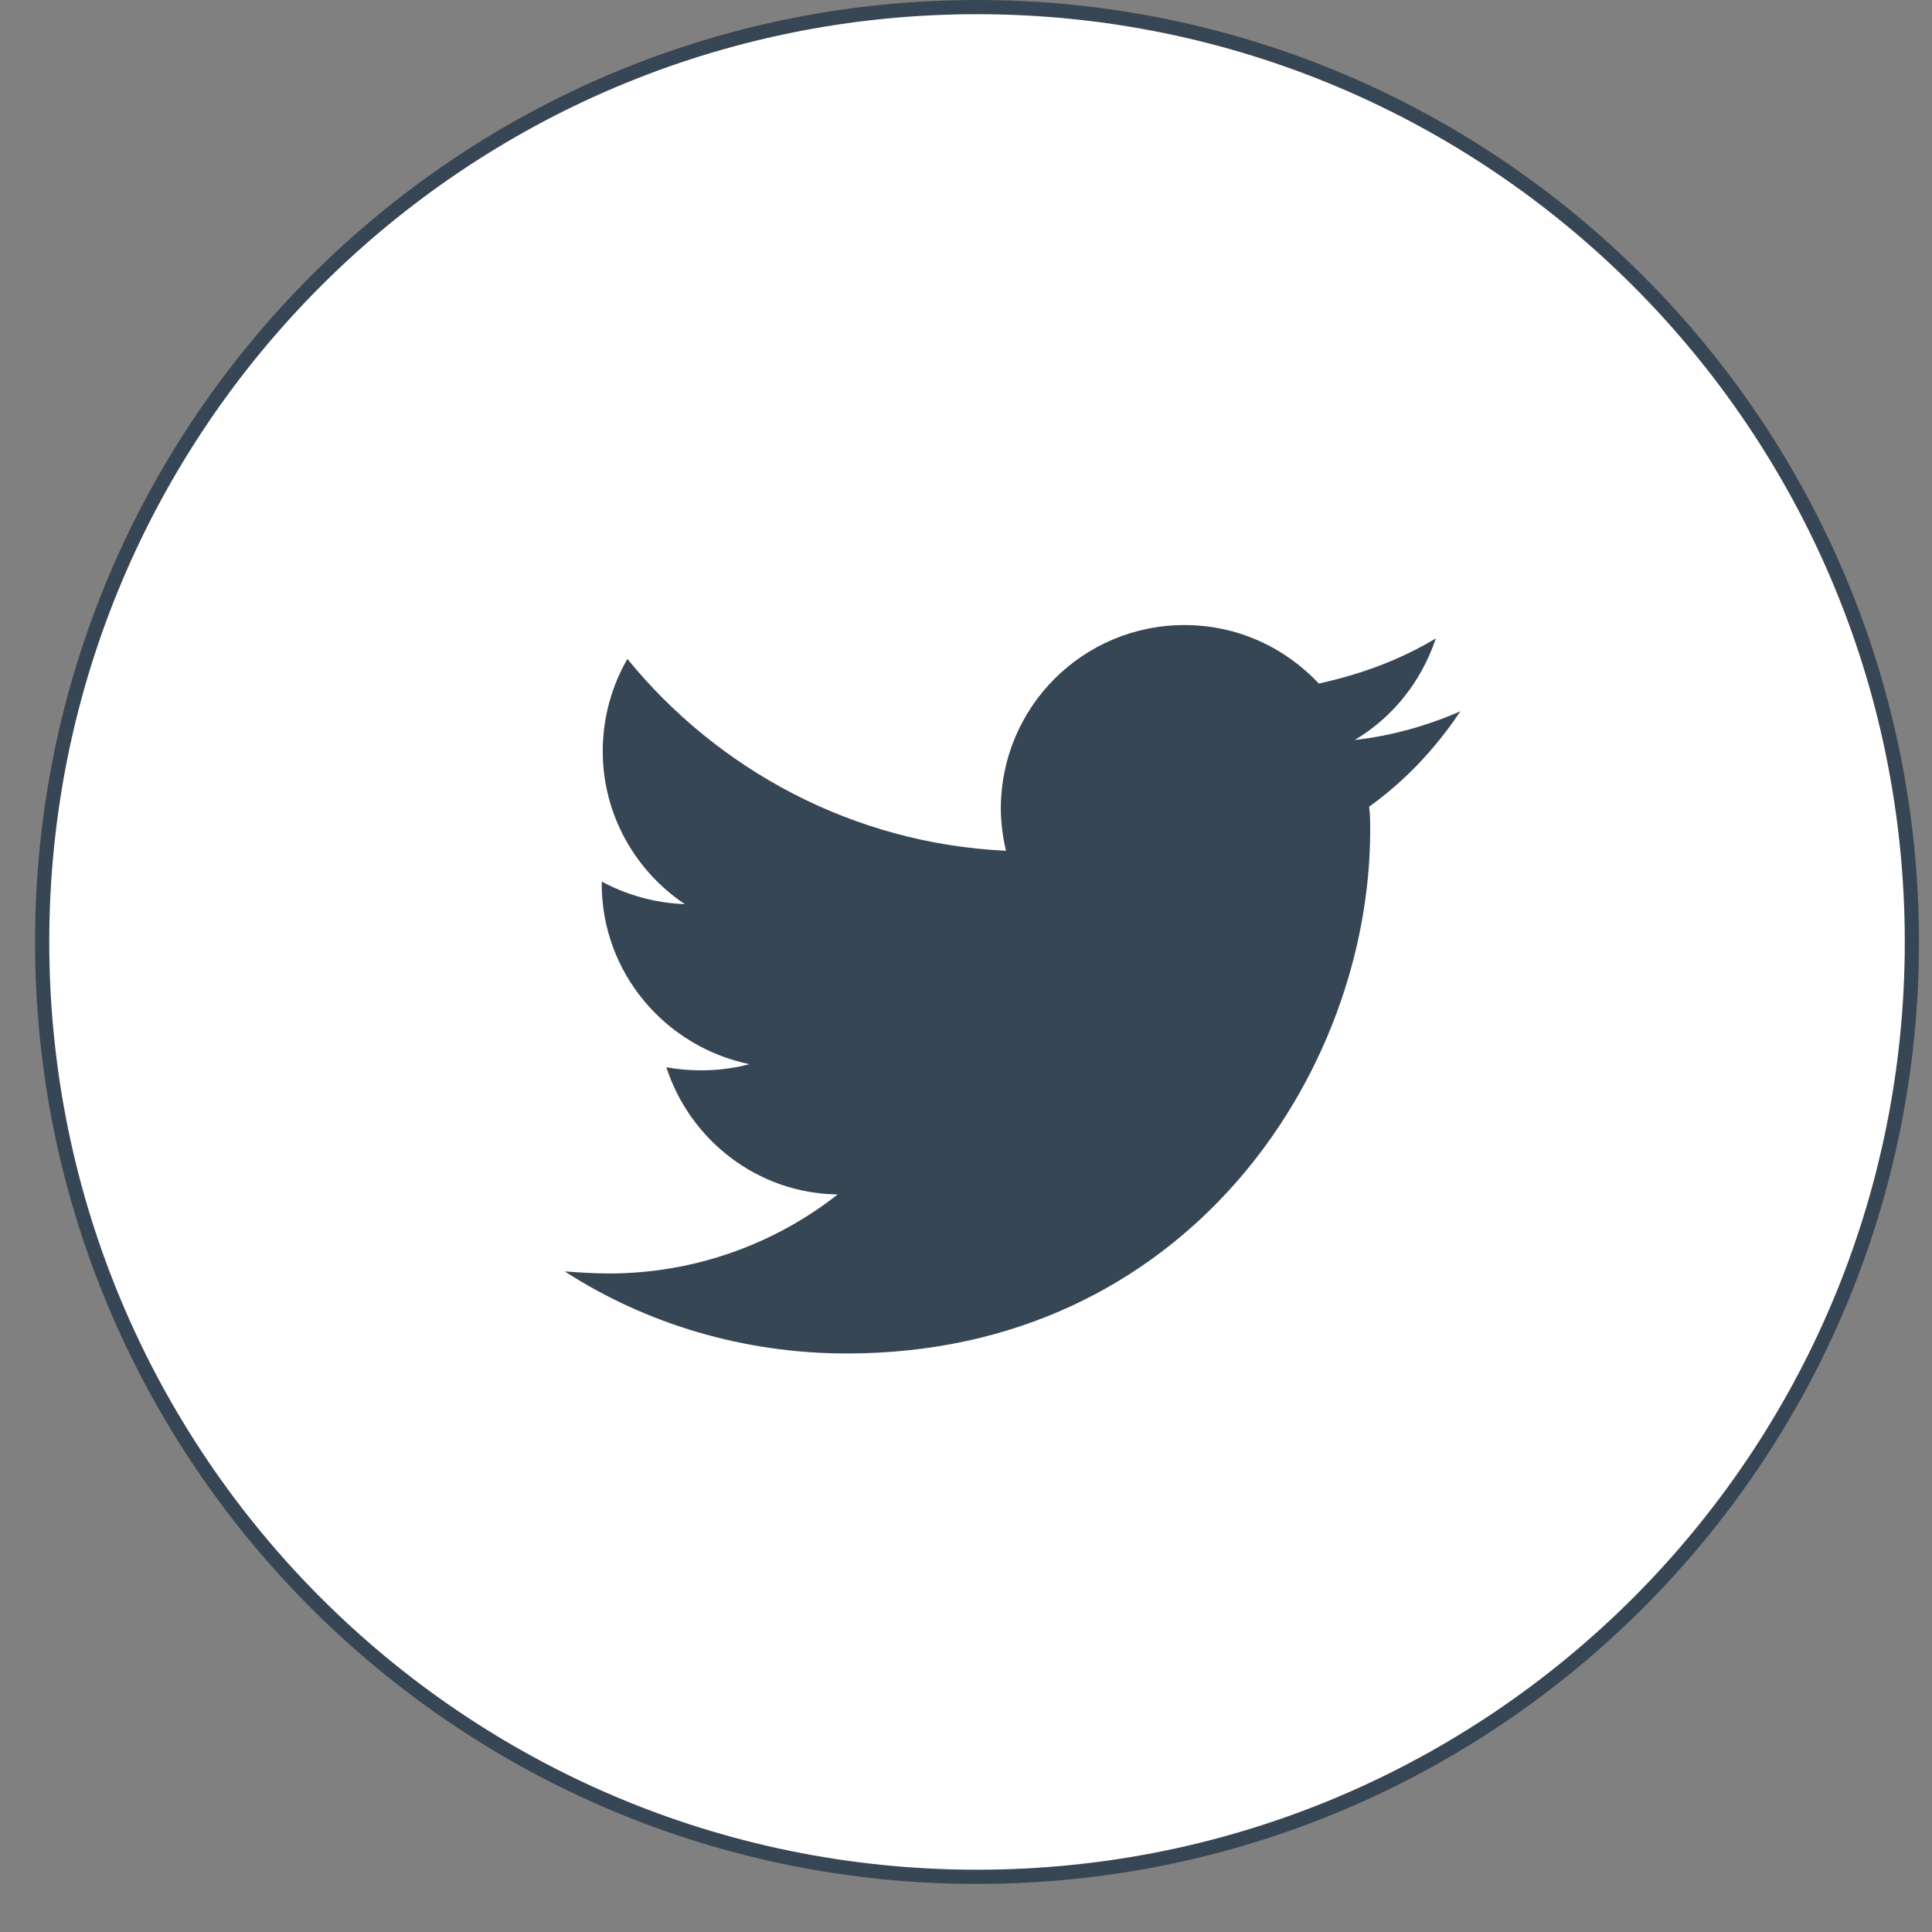
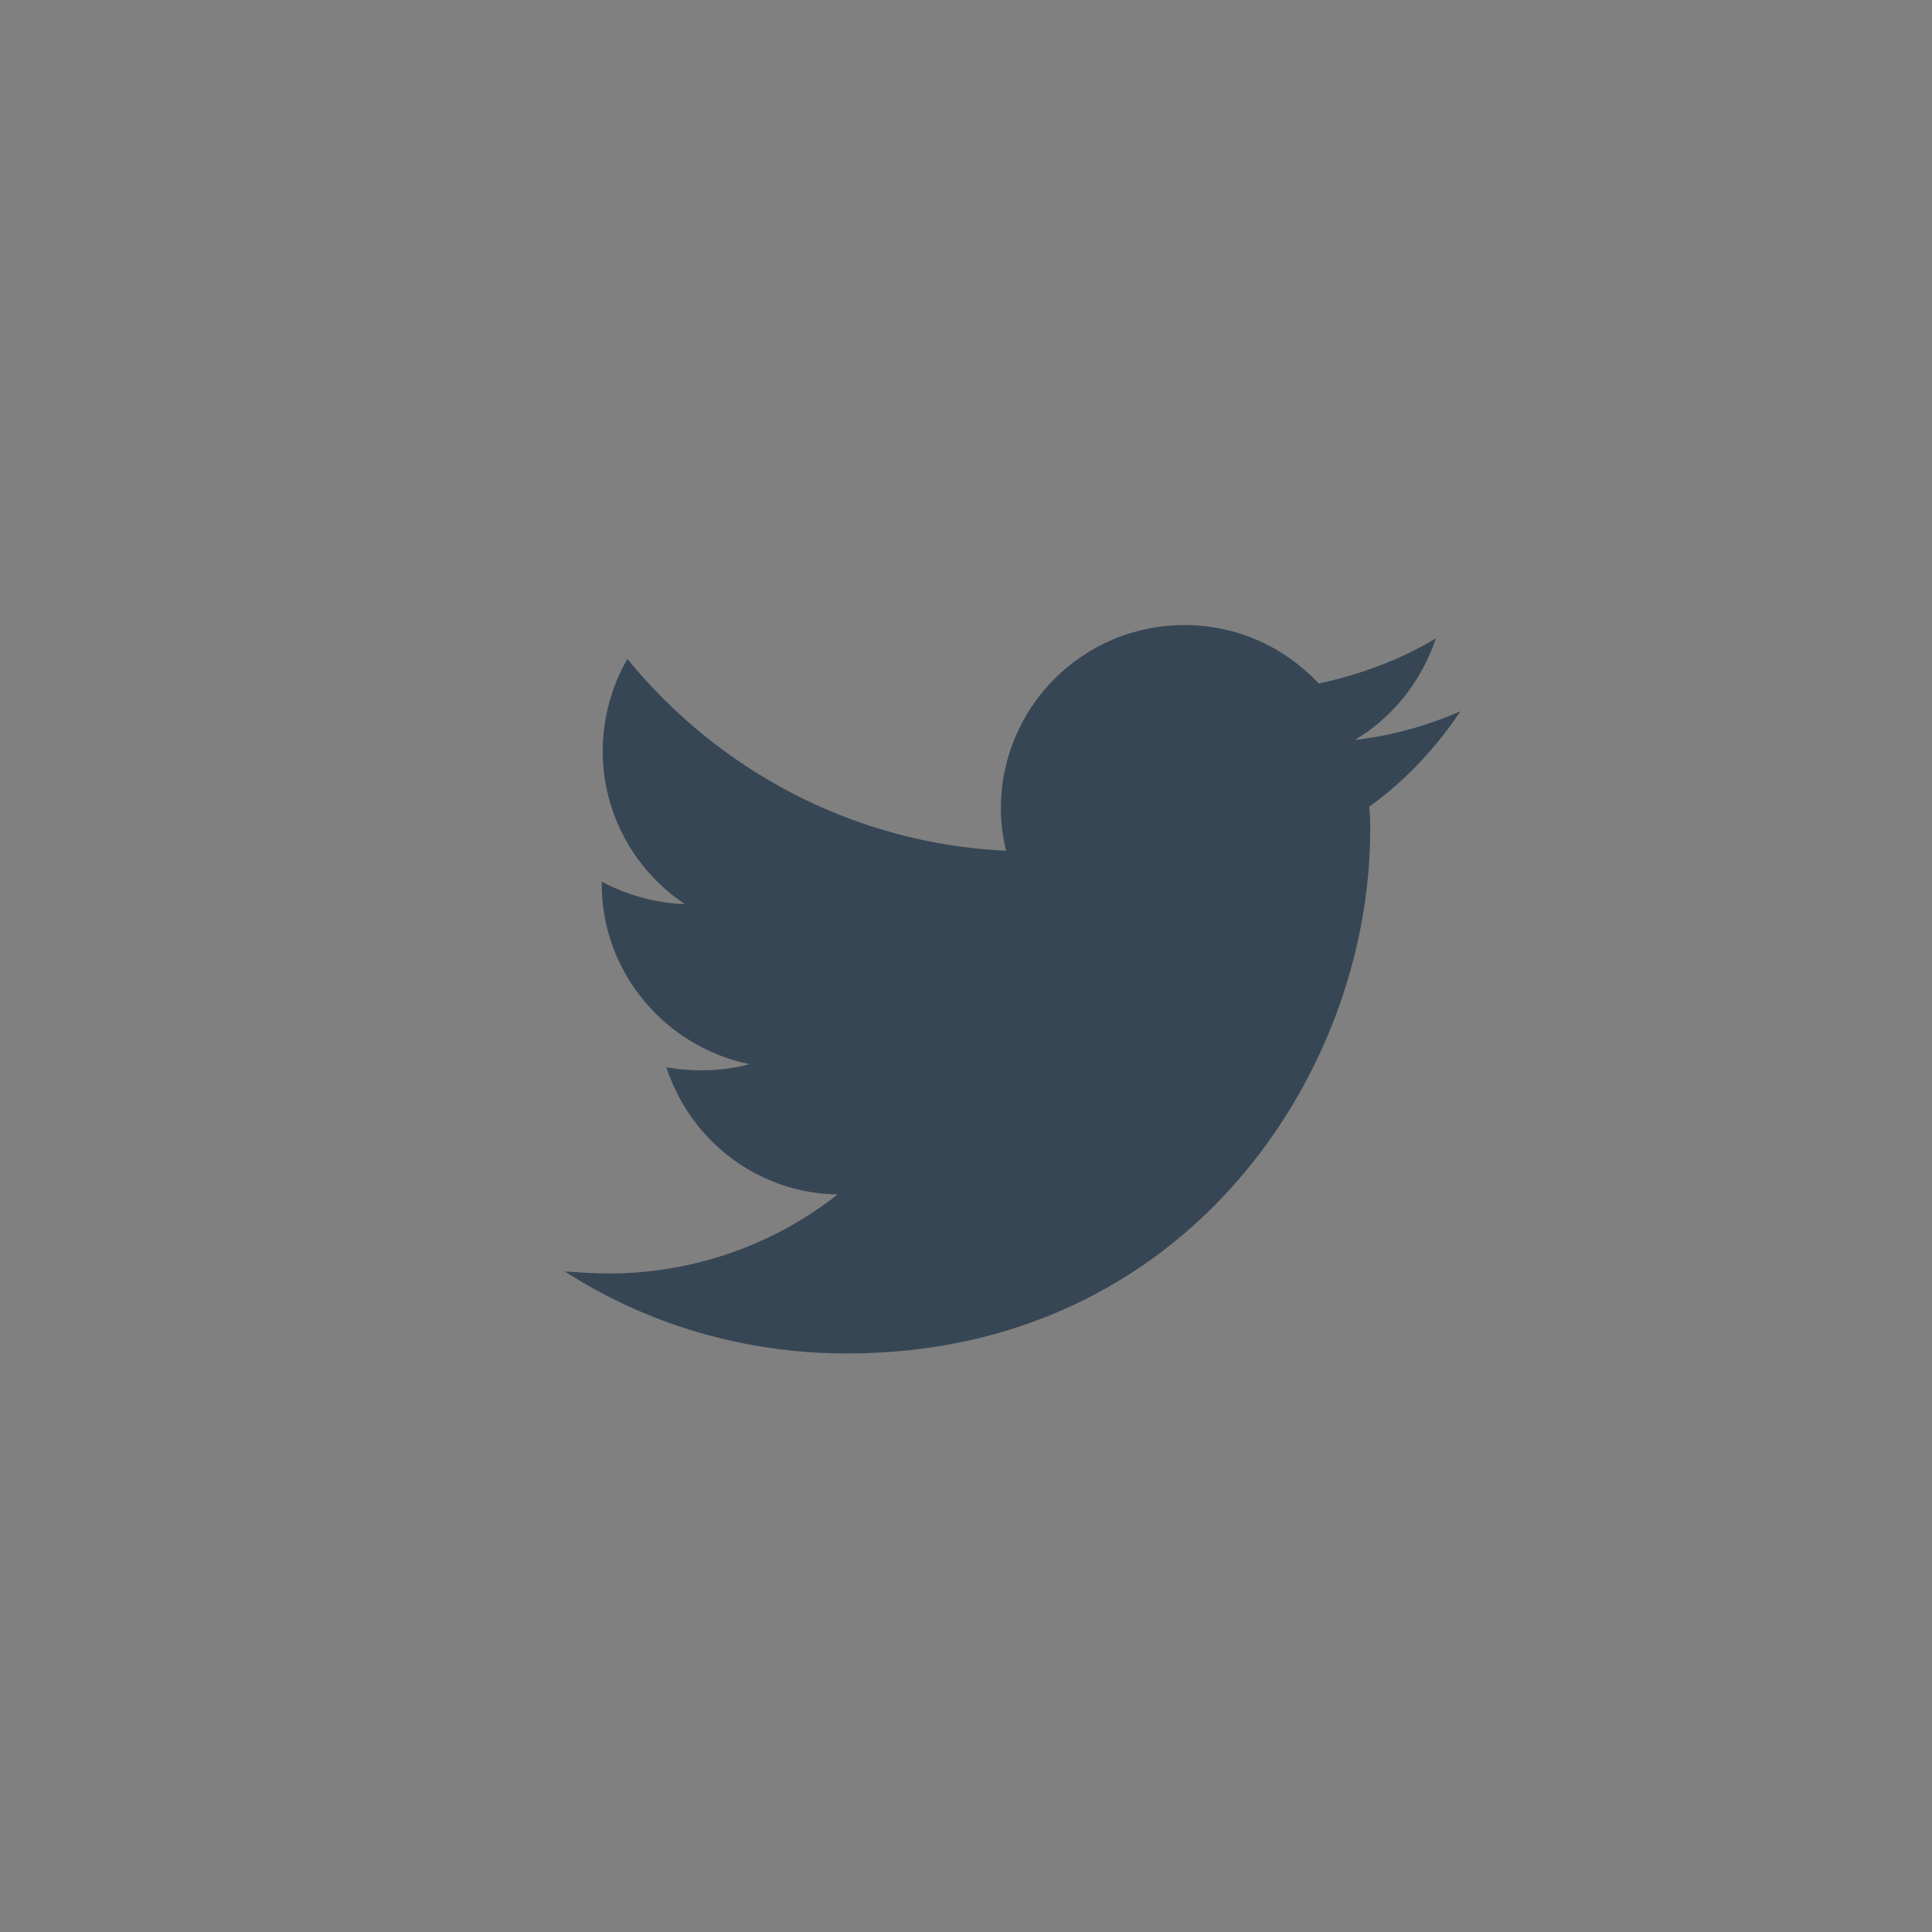
<svg xmlns="http://www.w3.org/2000/svg" width="34" height="34" viewBox="0 0 34 34" fill="none">
  <rect x="0" y="0" width="34" height="34" fill="#808080" stroke="none" />
-   <path d="M33.646 16.577C33.646 25.663 26.28 33.029 17.194 33.029C8.108 33.029 0.742 25.663 0.742 16.577C0.742 7.491 8.108 0.125 17.194 0.125C26.28 0.125 33.646 7.491 33.646 16.577Z" fill="white" stroke="#374654" stroke-width="0.25" />
  <path d="M14.905 23.819C20.863 23.819 24.113 18.89 24.113 14.611C24.113 14.467 24.113 14.34 24.095 14.196C24.727 13.744 25.268 13.167 25.701 12.517C25.124 12.769 24.492 12.95 23.842 13.022C24.51 12.625 25.015 11.993 25.268 11.235C24.636 11.614 23.95 11.867 23.21 12.029C22.614 11.397 21.784 11 20.845 11C19.057 11 17.613 12.444 17.613 14.232C17.613 14.485 17.649 14.737 17.703 14.972C15.013 14.846 12.63 13.546 11.041 11.596C10.77 12.065 10.607 12.625 10.607 13.221C10.607 14.34 11.185 15.333 12.052 15.911C11.528 15.893 11.023 15.748 10.589 15.514C10.589 15.532 10.589 15.532 10.589 15.55C10.589 17.121 11.709 18.421 13.189 18.728C12.918 18.8 12.63 18.836 12.341 18.836C12.124 18.836 11.925 18.818 11.727 18.782C12.142 20.064 13.334 21.003 14.742 21.02C13.641 21.887 12.232 22.411 10.716 22.411C10.463 22.411 10.192 22.393 9.939 22.375C11.366 23.296 13.081 23.819 14.905 23.819Z" fill="#374654" />
</svg>